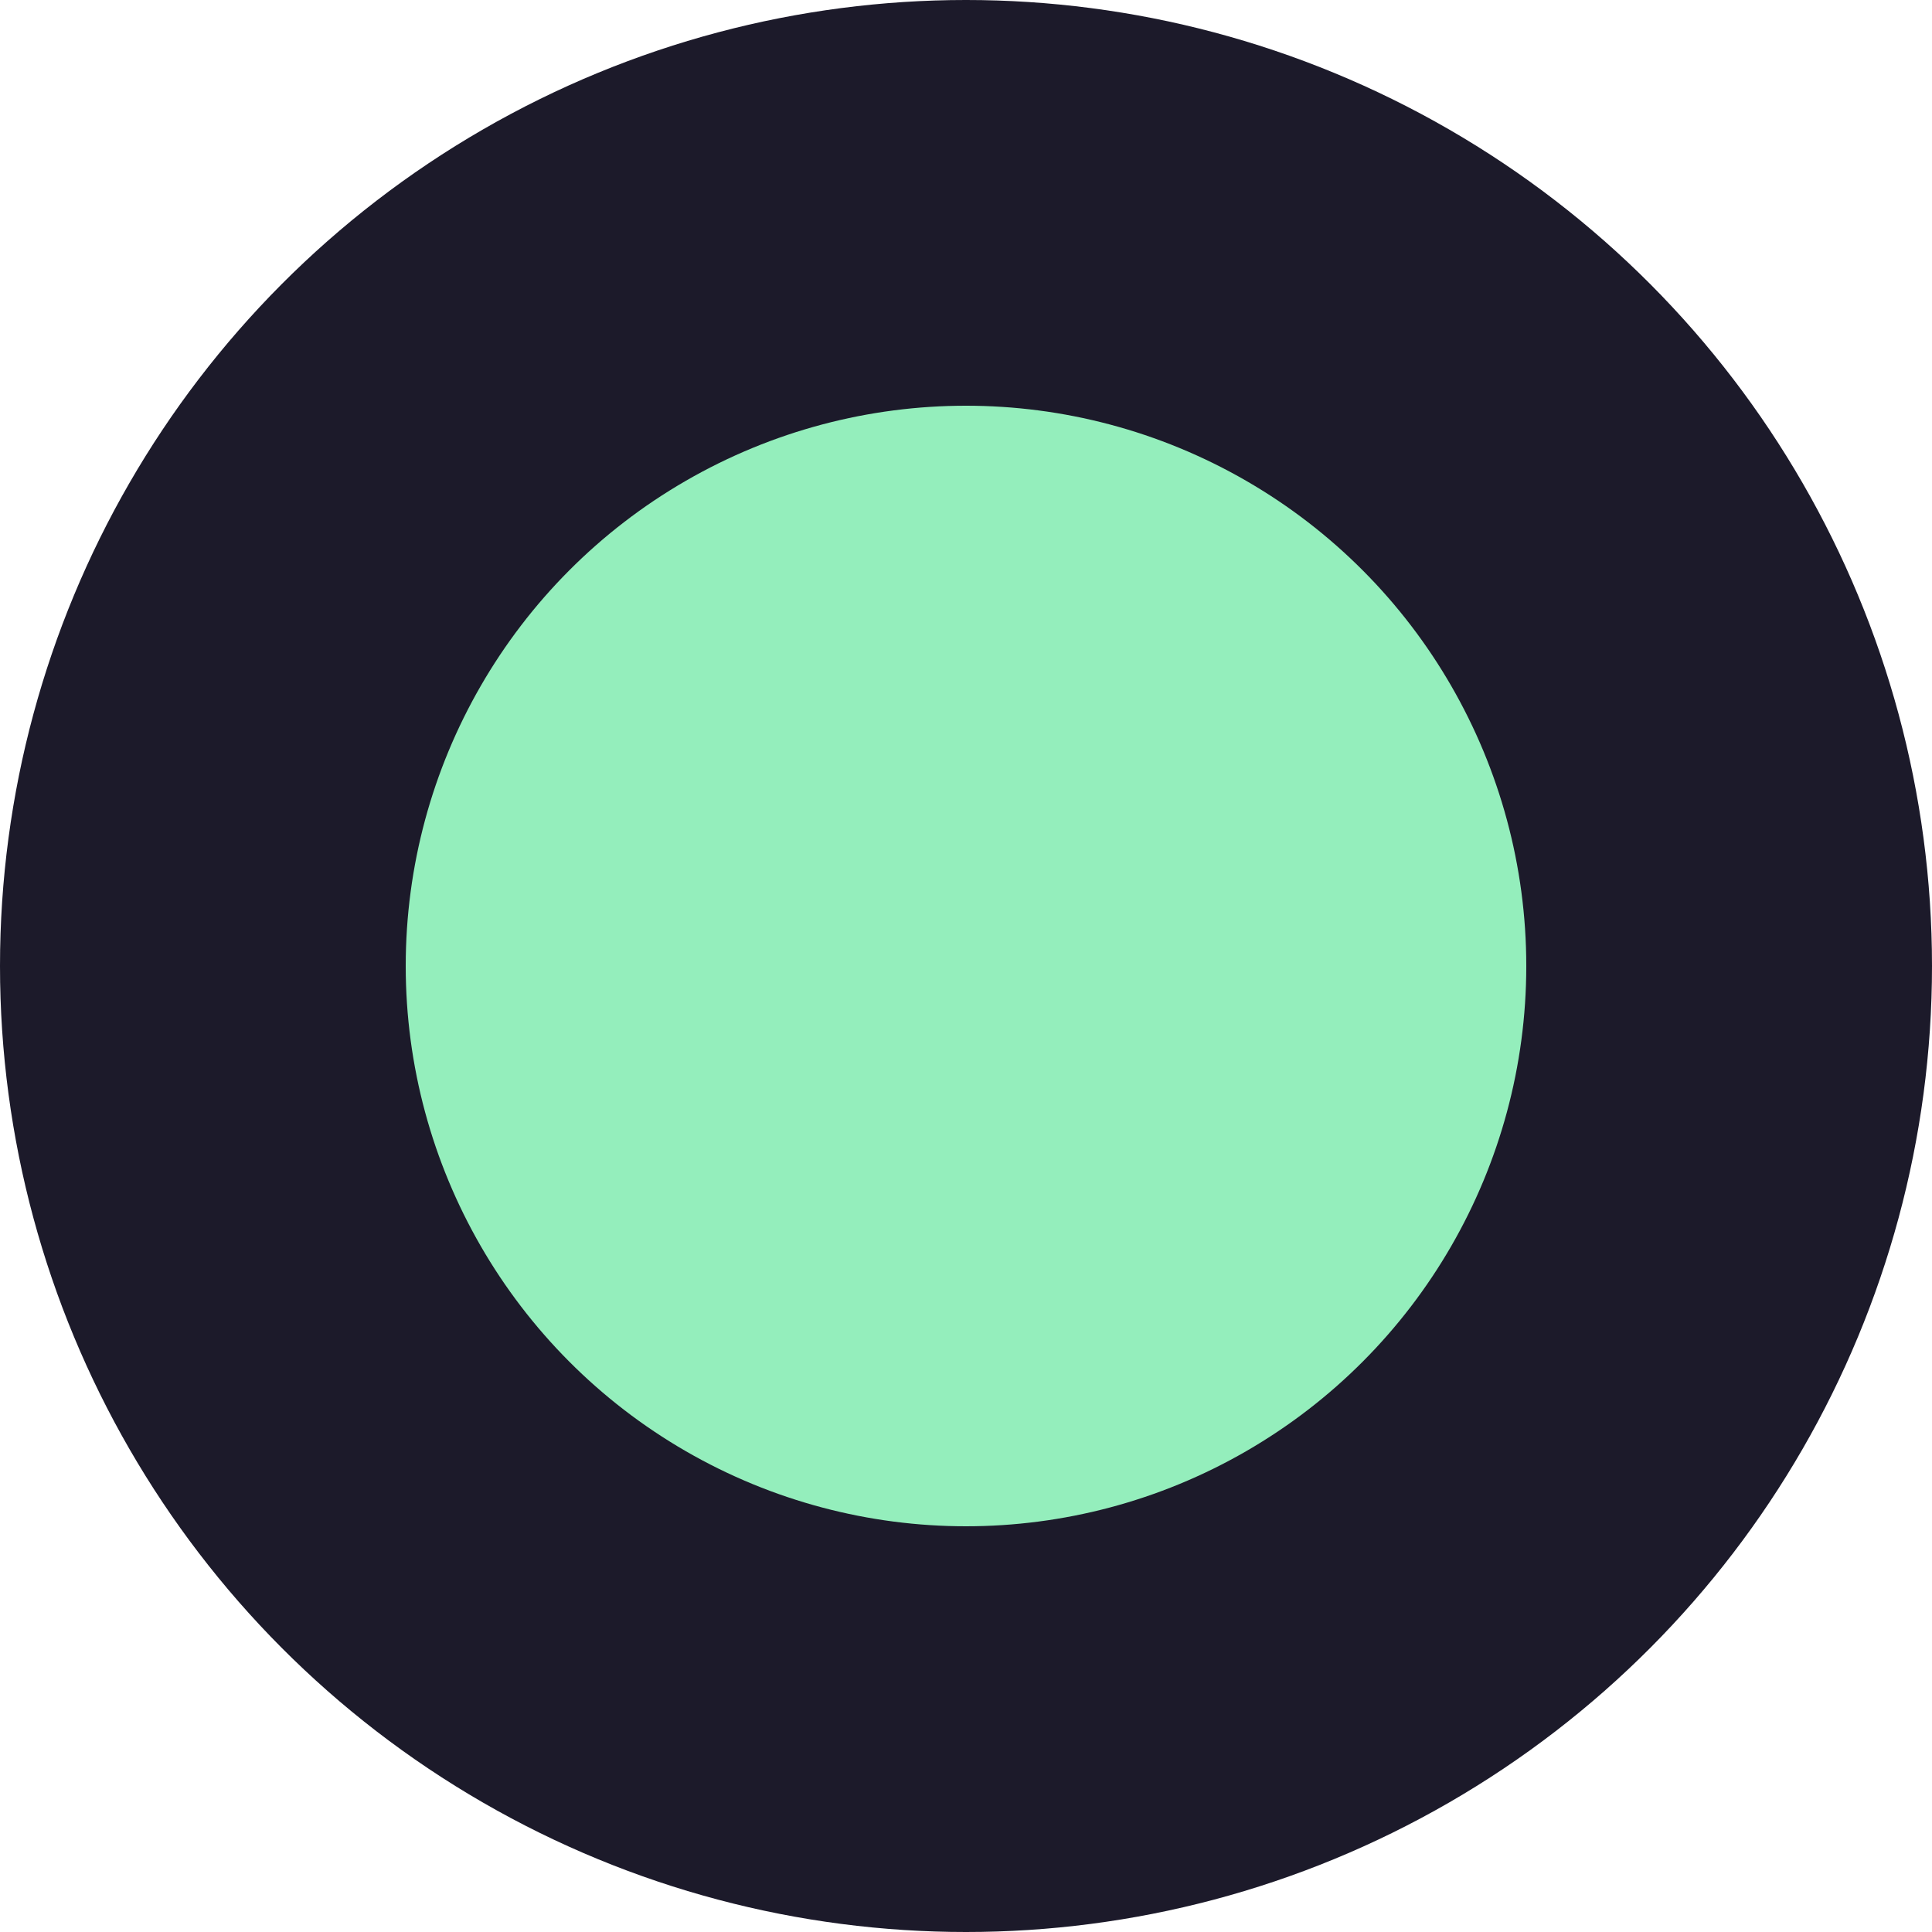
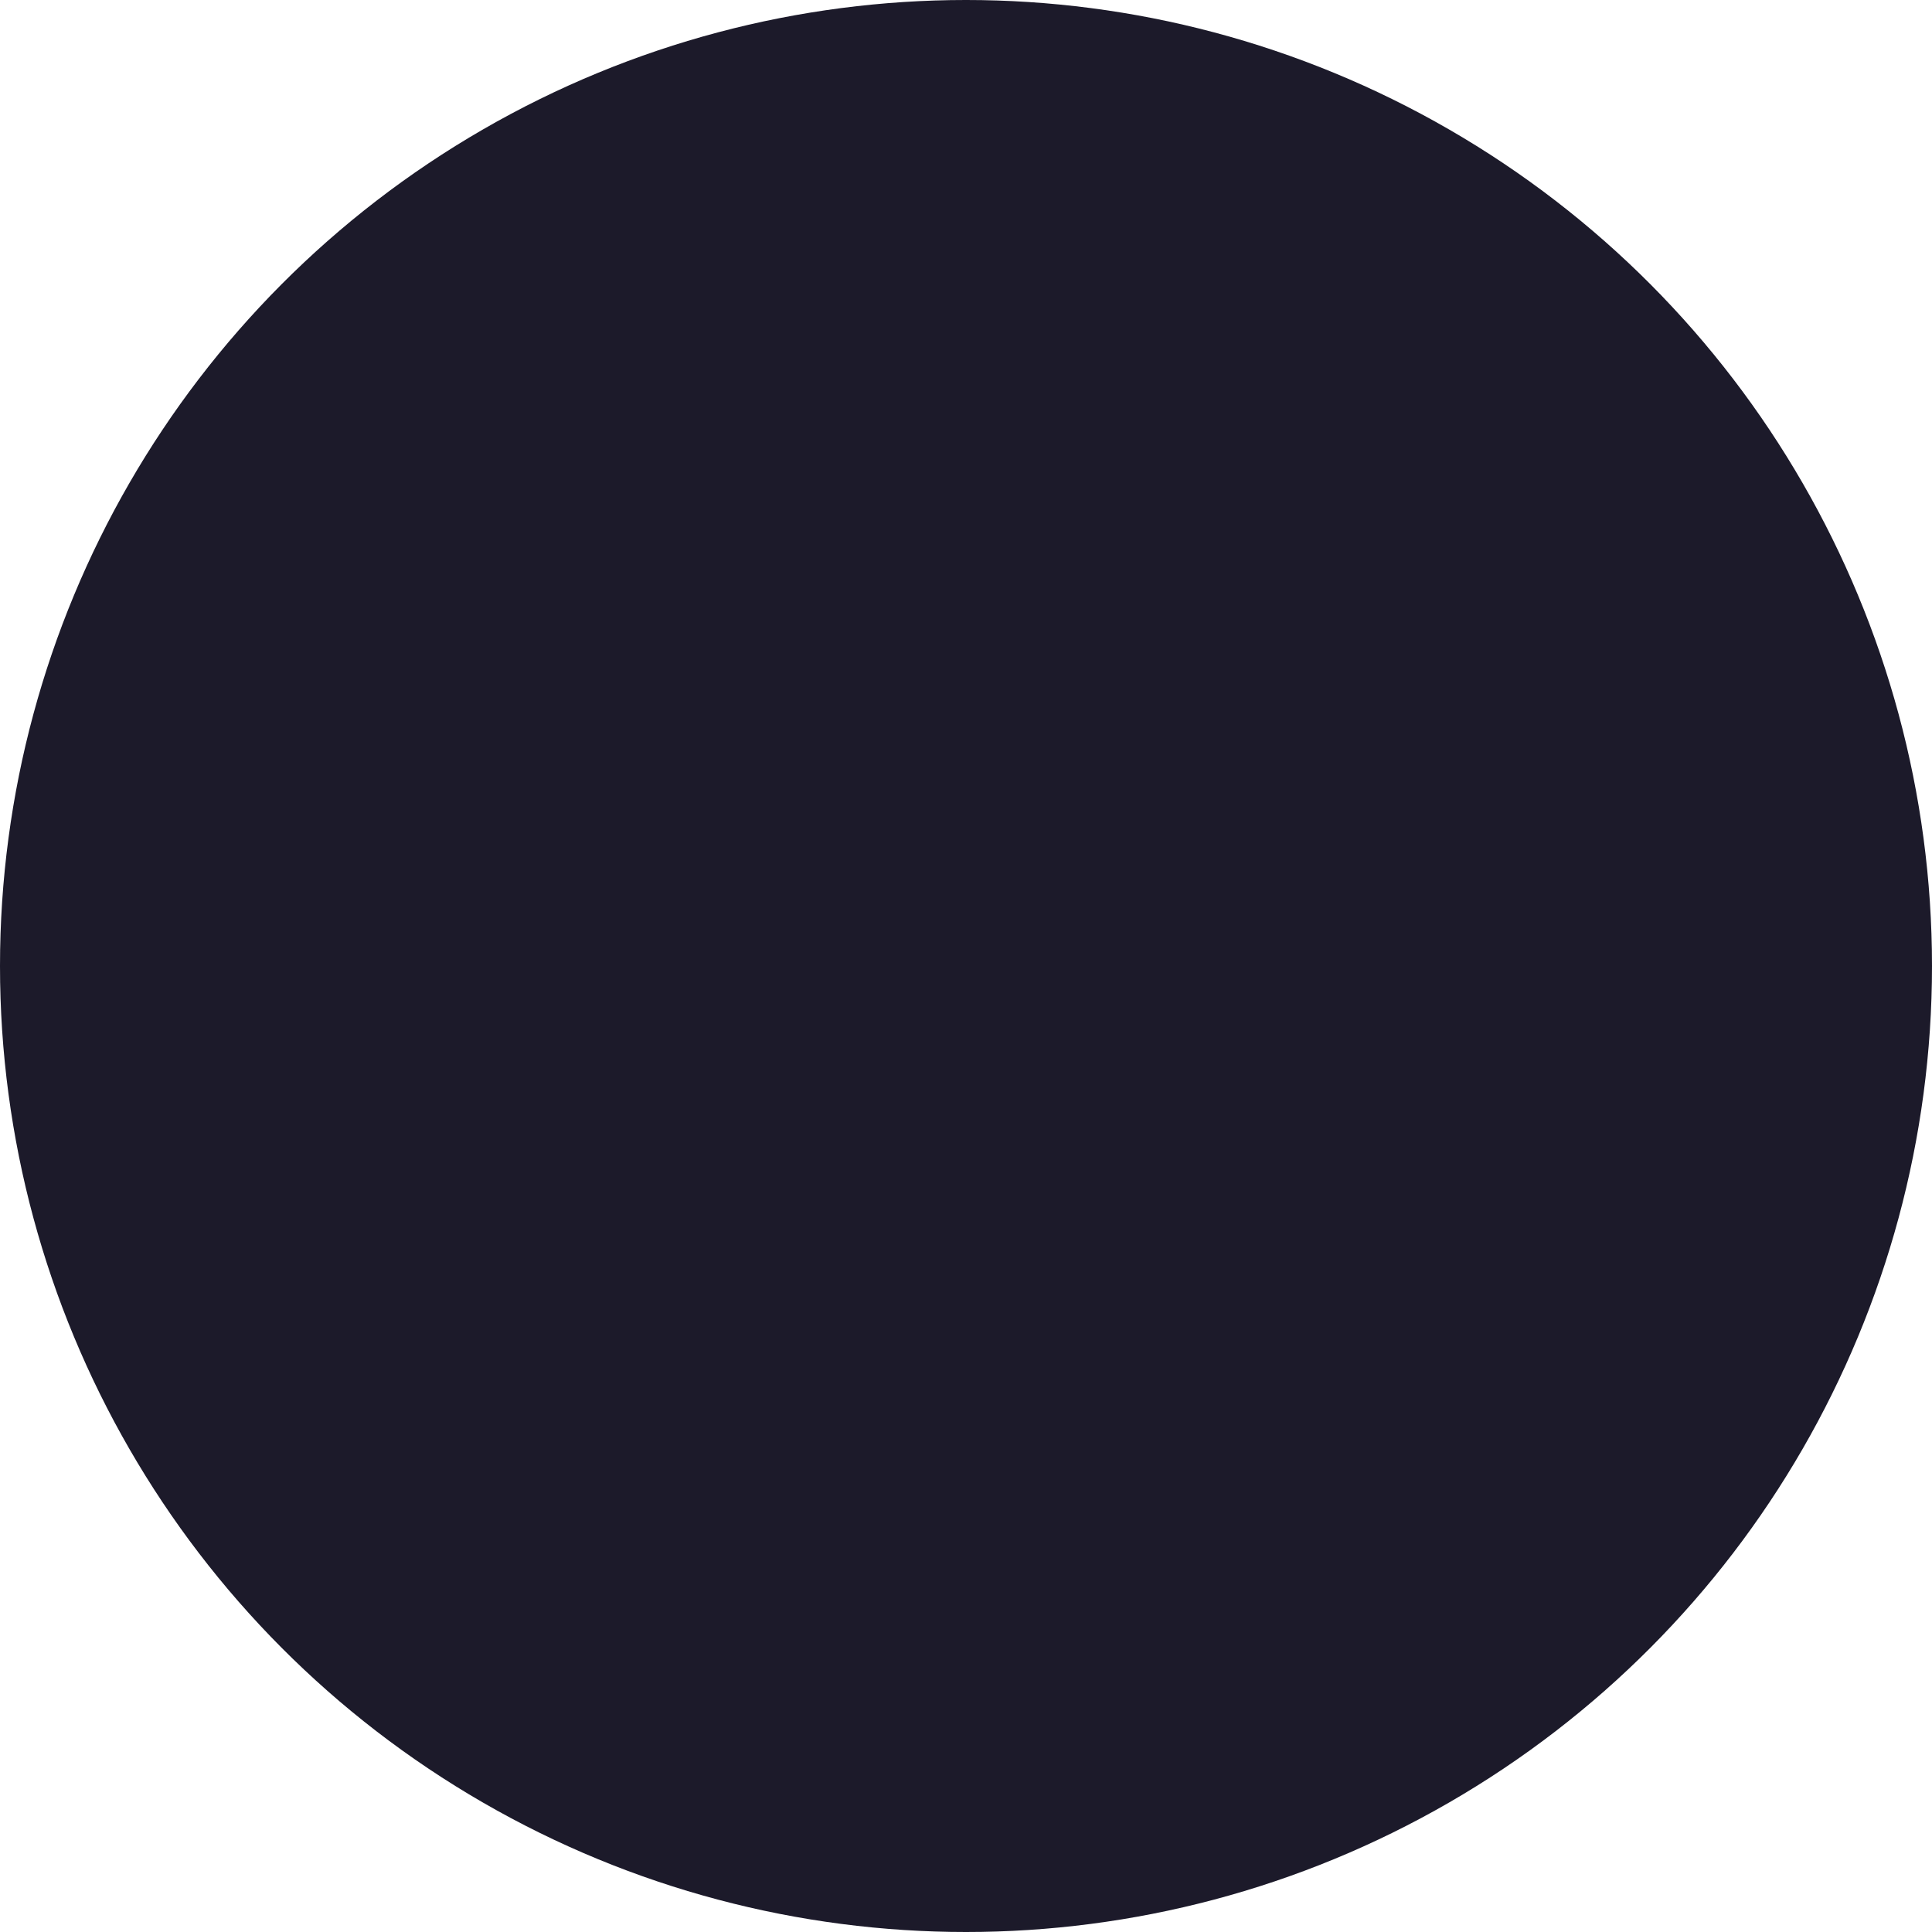
<svg xmlns="http://www.w3.org/2000/svg" xmlns:ns1="https://boxy-svg.com" viewBox="0 0 500 500">
  <defs>
    <ns1:guide x="21.223" y="425.718" angle="0" />
    <ns1:guide x="-0.624" y="-0.625" angle="90" />
  </defs>
  <ellipse style="fill: #1c1a2a;" cx="250" cy="250" rx="250" ry="250" />
-   <ellipse style="fill: #94eebc;" cx="250" cy="250" rx="145" ry="145" />
</svg>